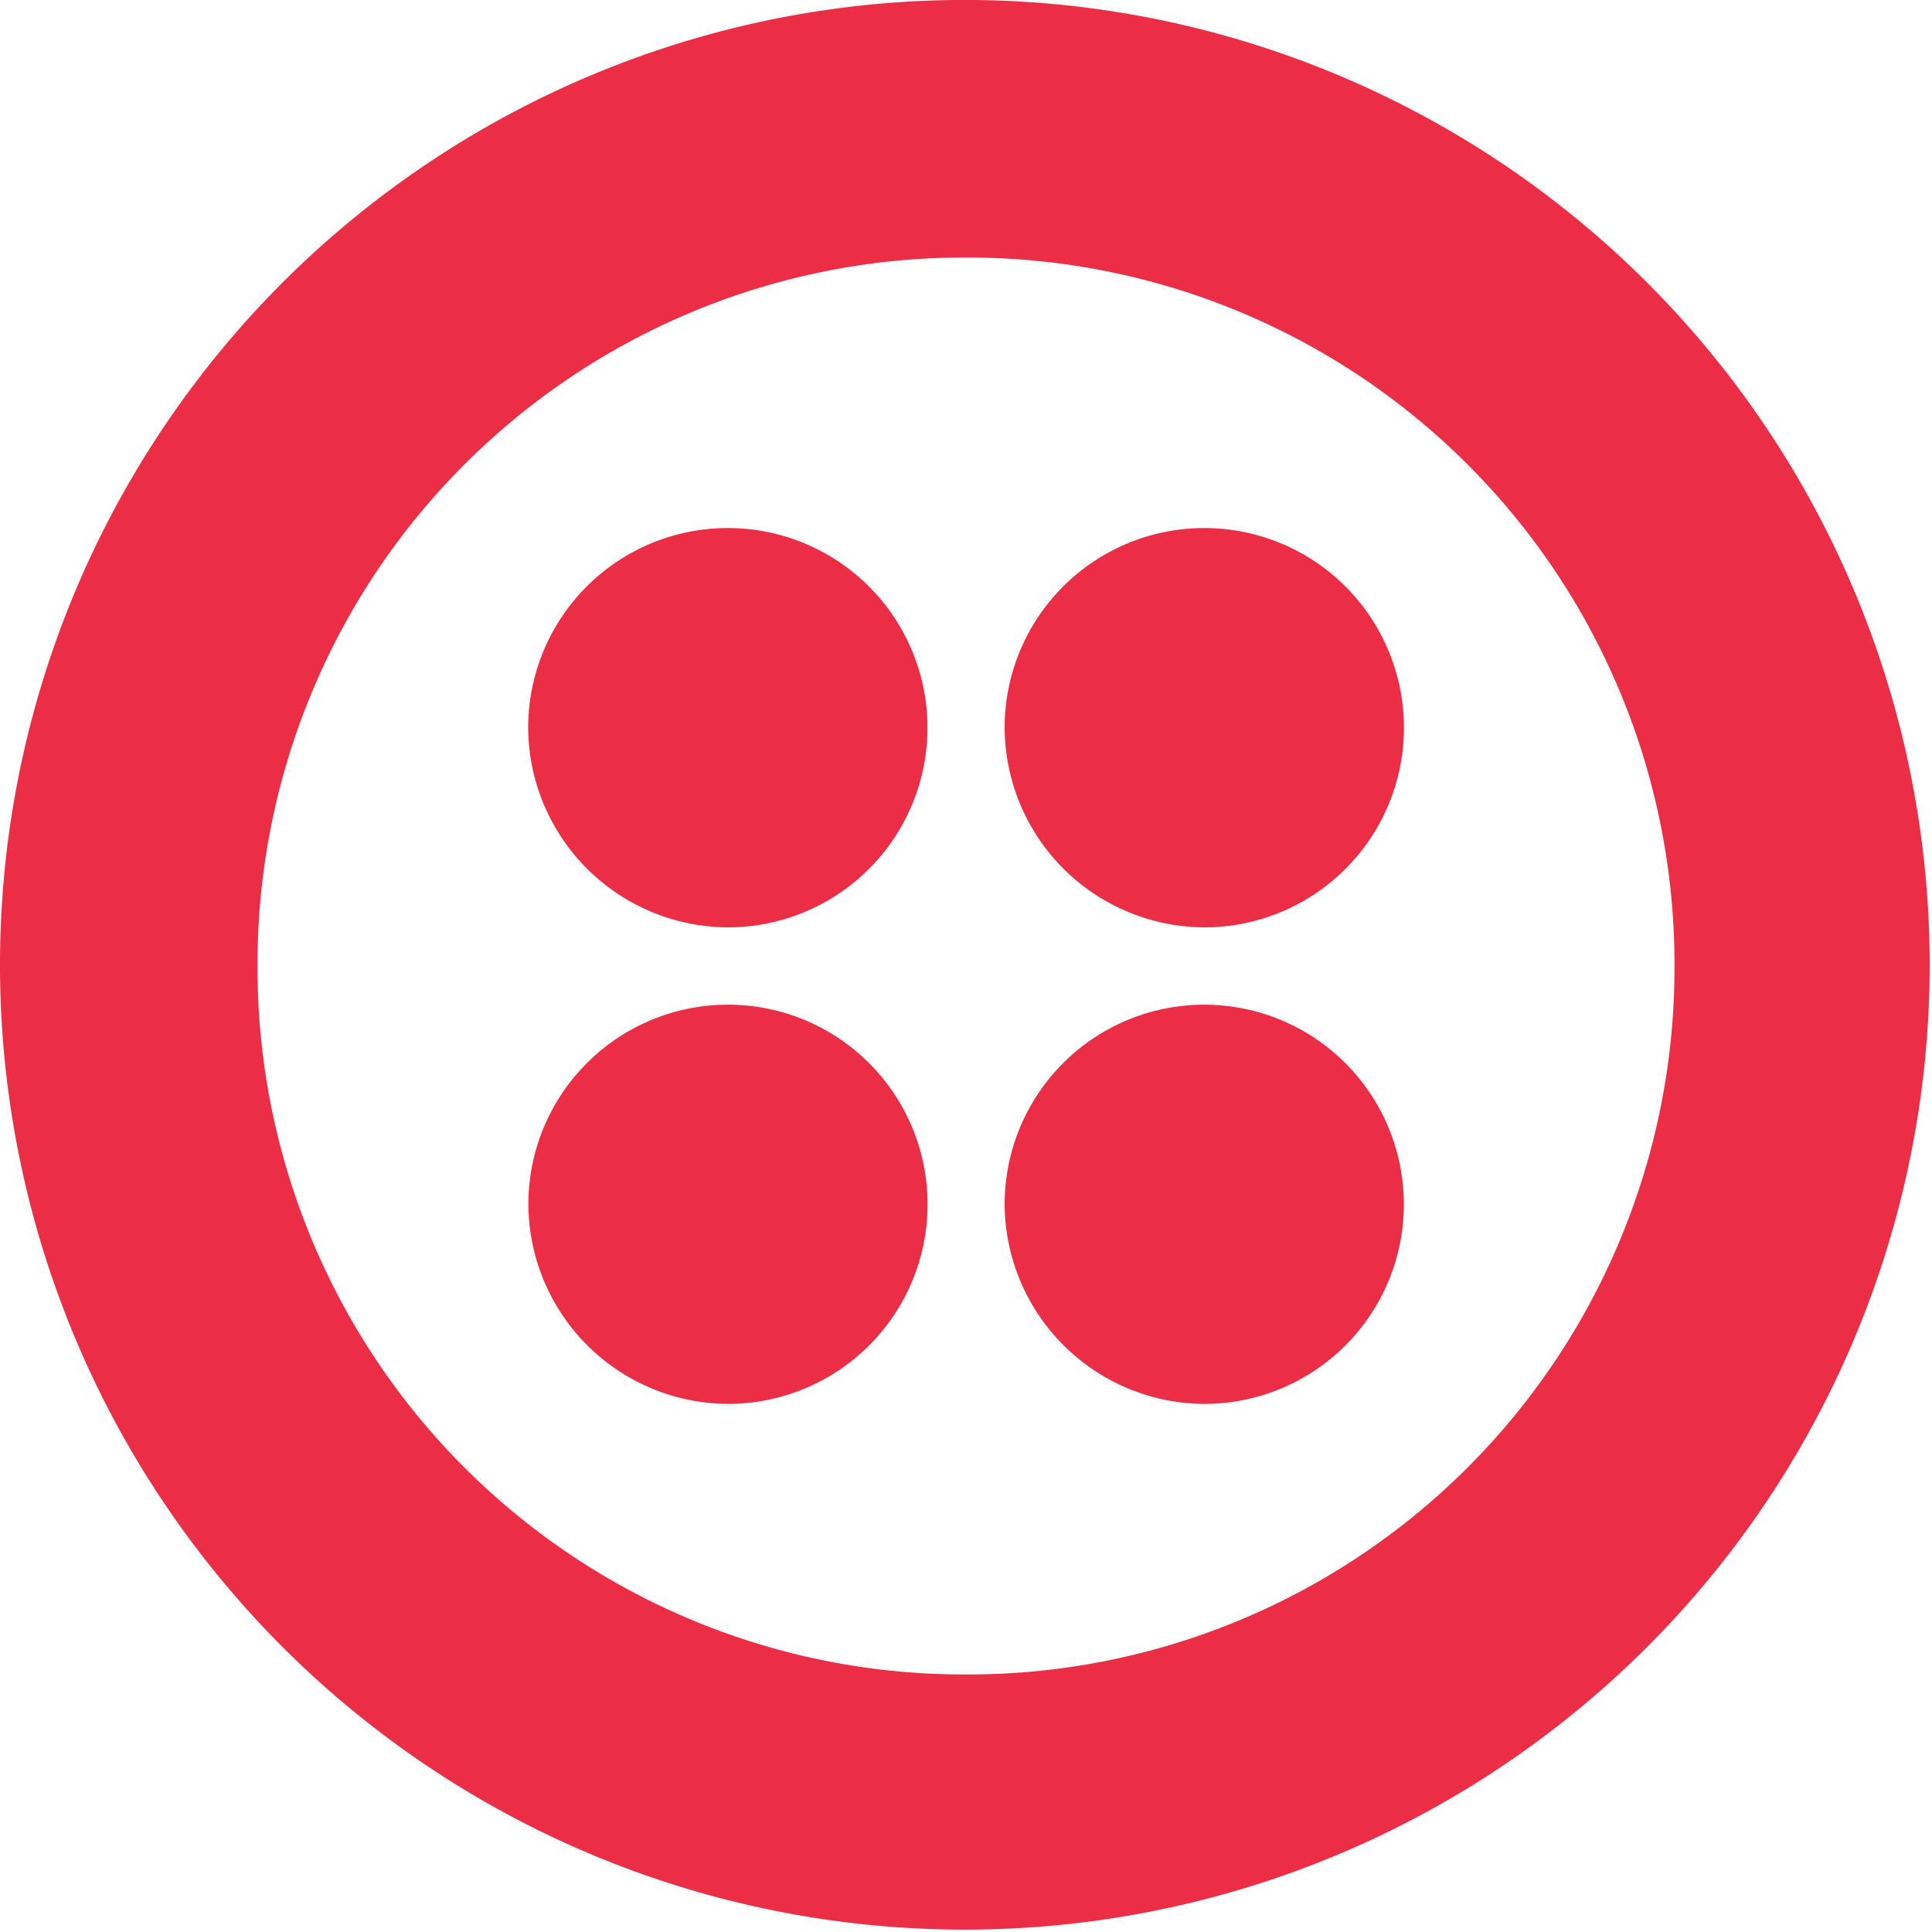
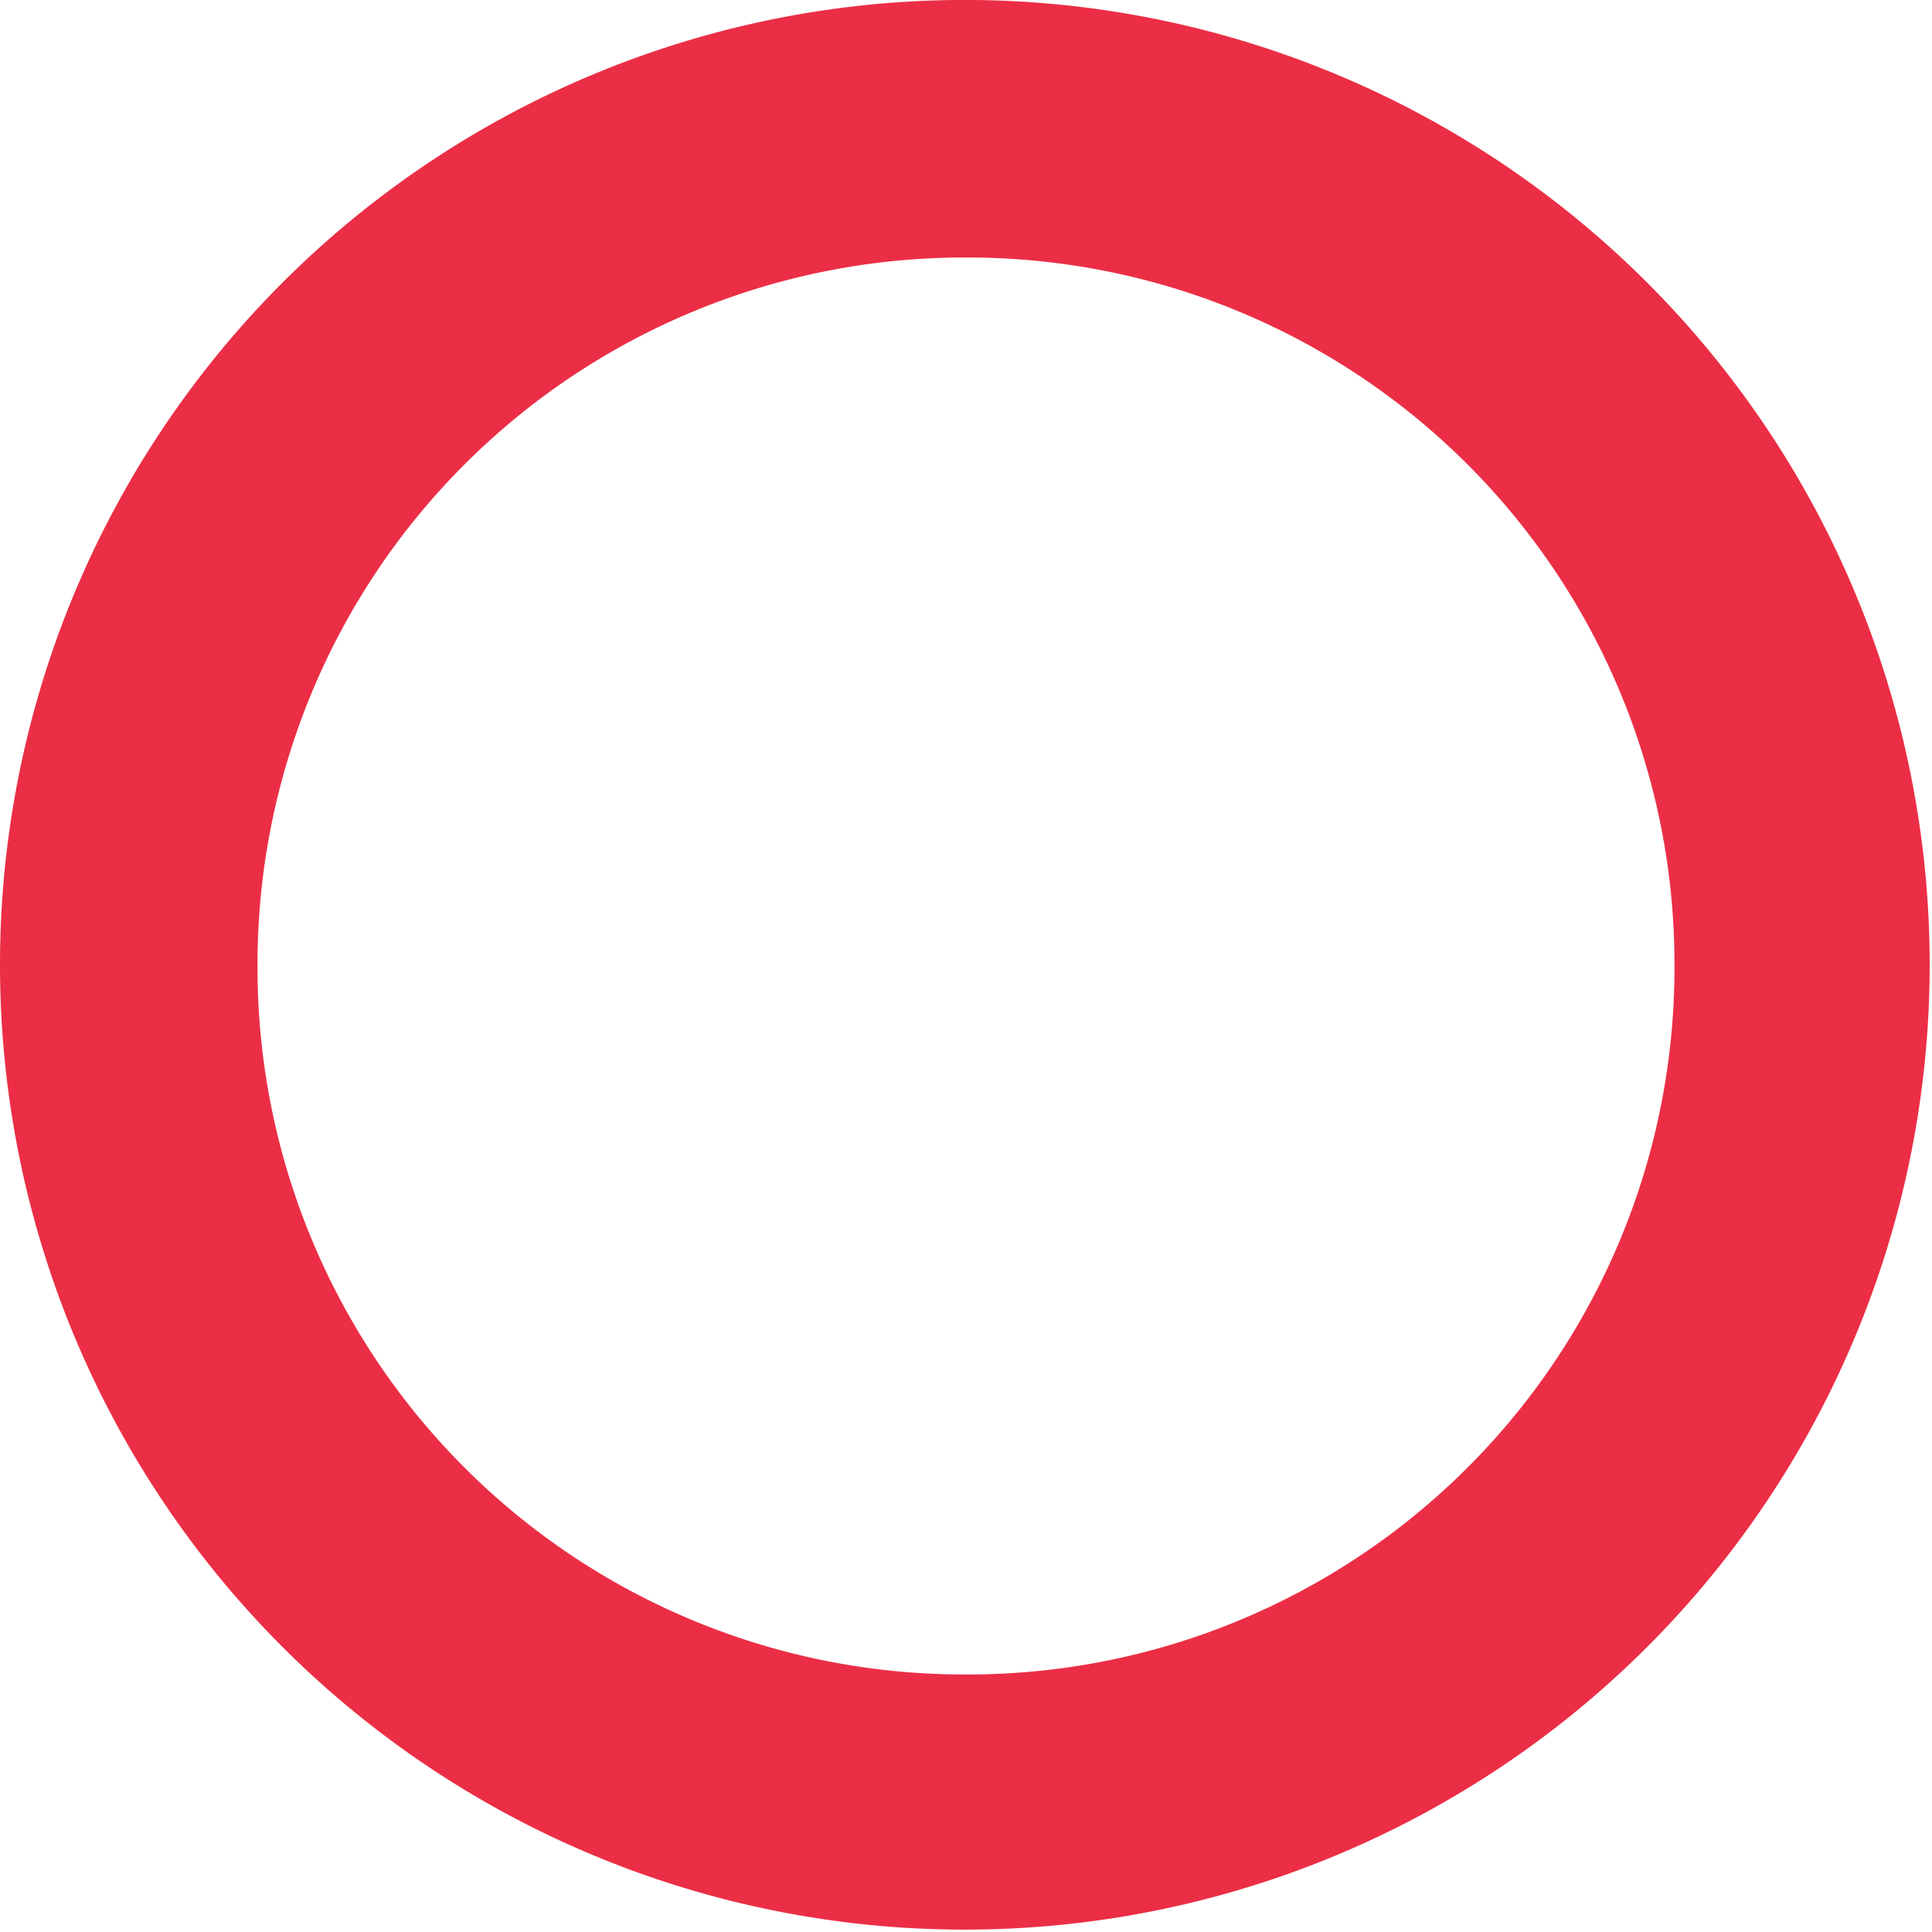
<svg xmlns="http://www.w3.org/2000/svg" id="Group_49487" data-name="Group 49487" width="40.002" height="40.002" viewBox="0 0 40.002 40.002">
  <path id="Path_101223" data-name="Path 101223" d="M0,20a19.977,19.977,0,1,0,0-.048Zm5.332,0A14.629,14.629,0,0,1,19.916,5.332H20A14.627,14.627,0,0,1,34.67,19.916V20A14.627,14.627,0,0,1,20.086,34.67H20A14.628,14.628,0,0,1,5.332,20.086V20Z" transform="translate(0 0)" fill="#eb2e45" />
-   <path id="Path_101224" data-name="Path 101224" d="M20.558,24.694a4.133,4.133,0,1,0-4.132-4.134,4.155,4.155,0,0,0,4.132,4.134Zm0-9.867A4.134,4.134,0,1,0,16.426,10.7,4.154,4.154,0,0,0,20.558,14.827ZM10.7,24.694a4.133,4.133,0,1,0-4.135-4.134A4.154,4.154,0,0,0,10.7,24.694Zm0-9.867A4.134,4.134,0,1,0,6.561,10.7,4.154,4.154,0,0,0,10.7,14.827Z" transform="translate(4.375 4.374)" fill="#eb2e45" />
</svg>